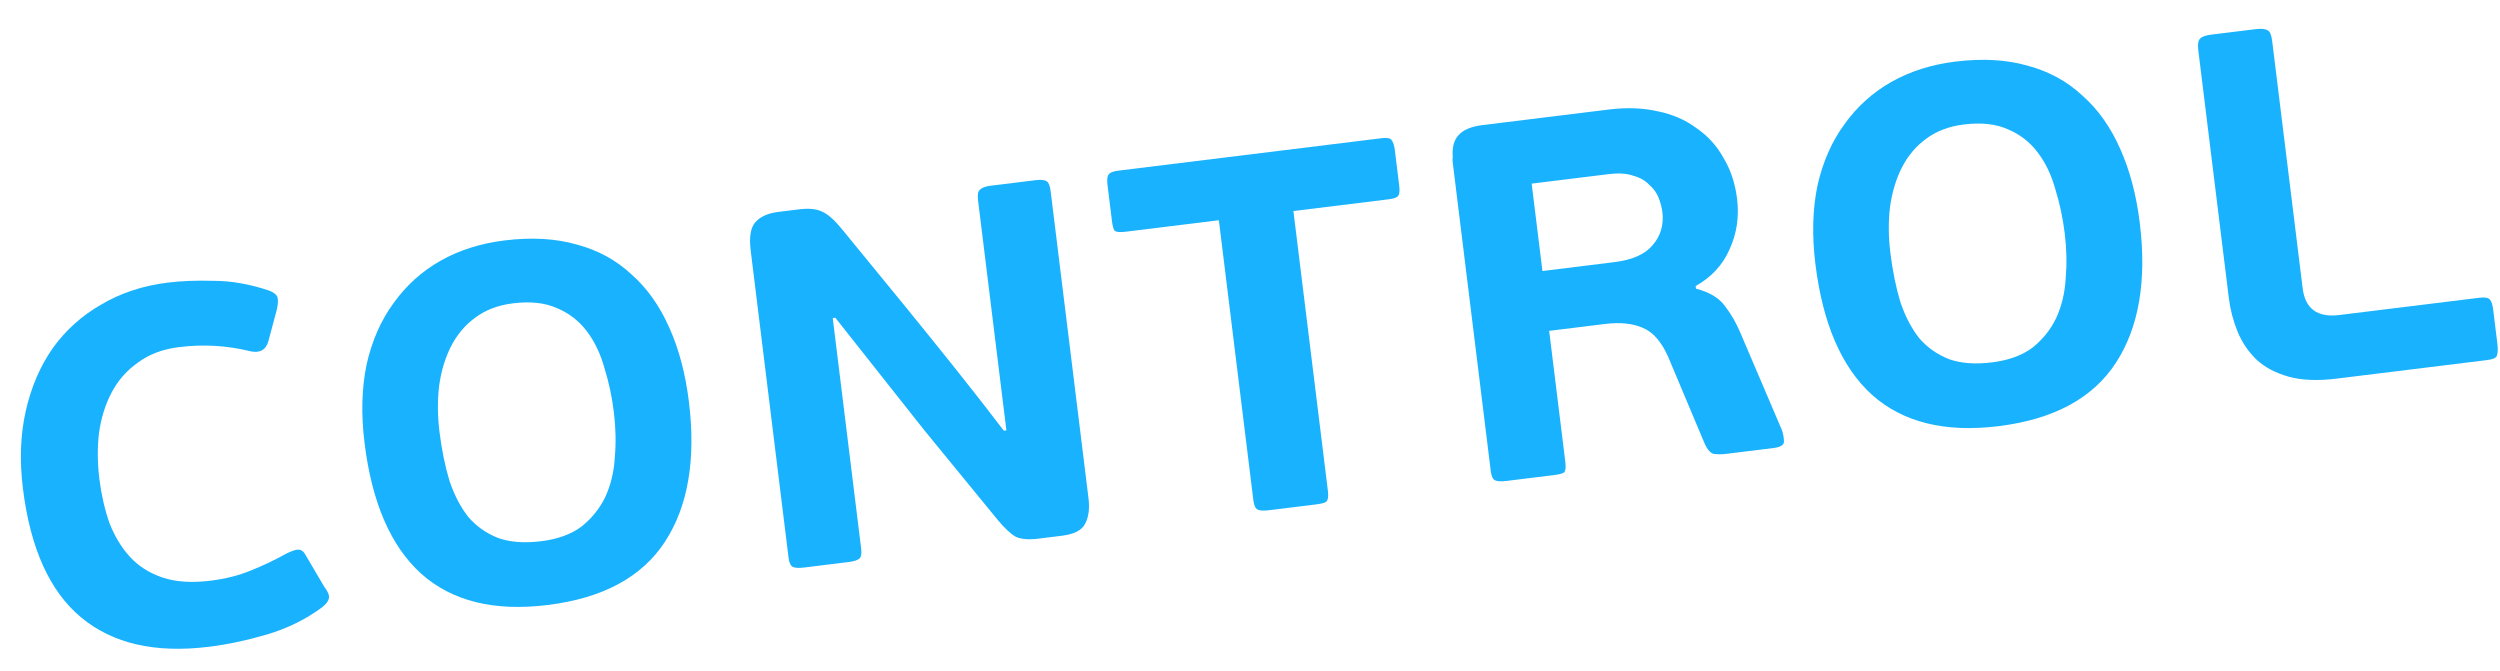
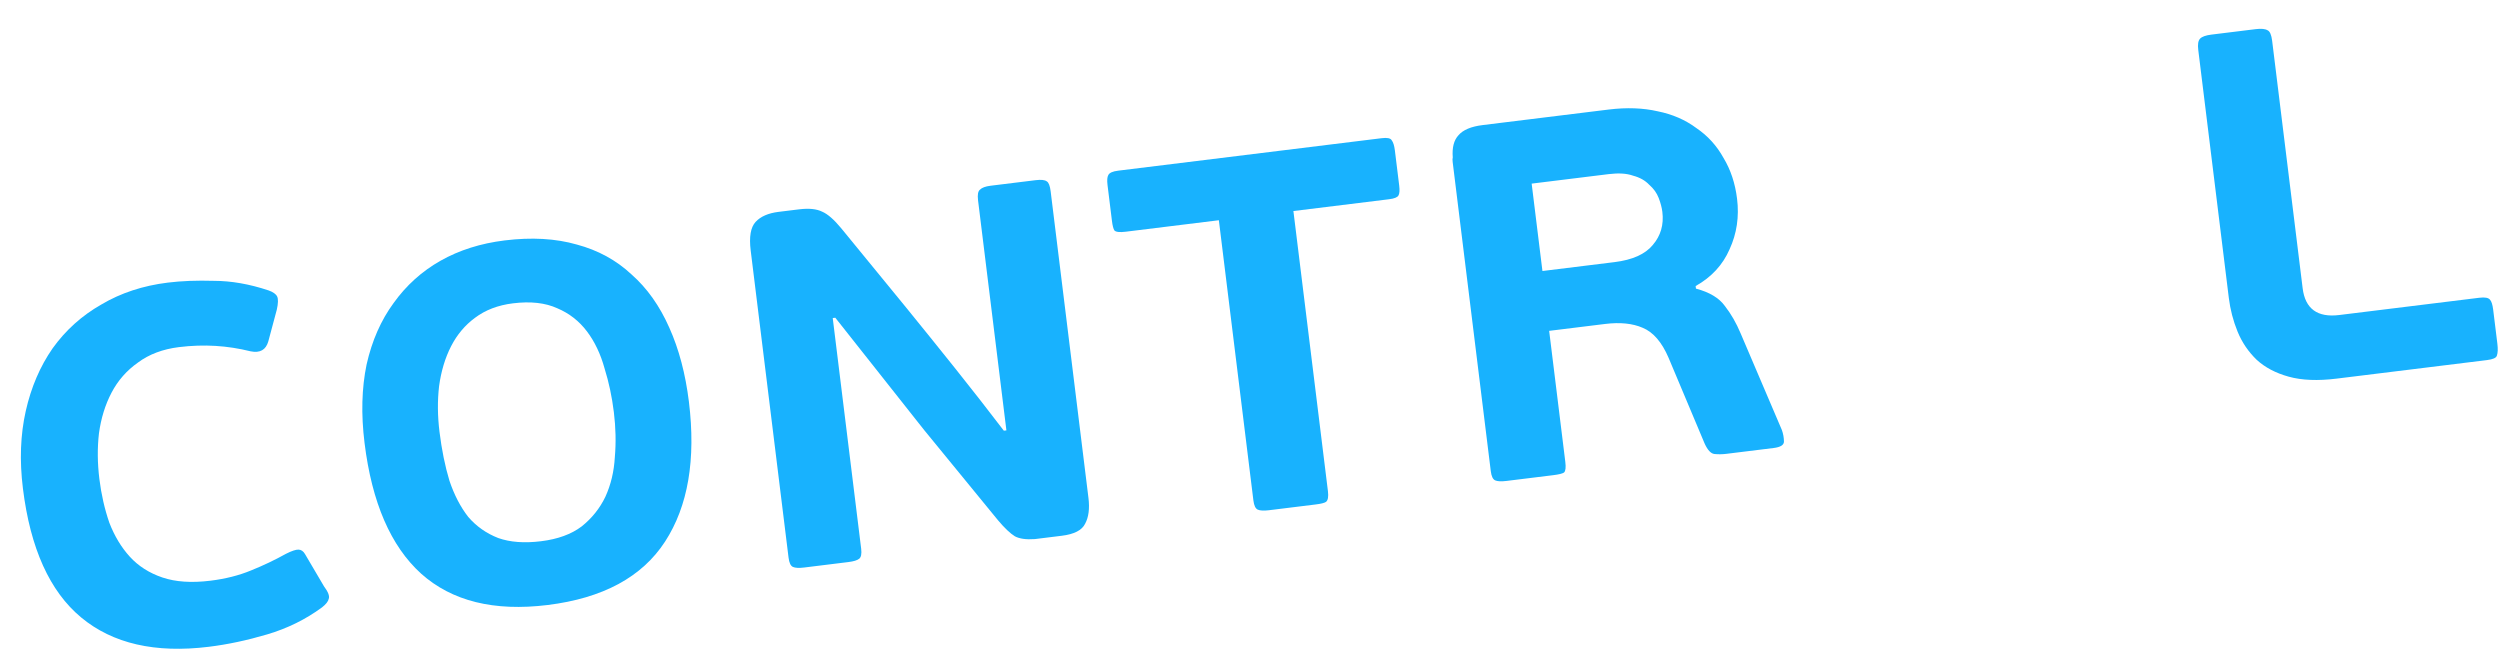
<svg xmlns="http://www.w3.org/2000/svg" width="205" height="55" viewBox="0 0 205 55" fill="none">
  <path d="M191.603 31.047C190.057 31.238 188.749 31.185 187.679 30.889C186.608 30.593 185.731 30.131 185.047 29.502C184.359 28.838 183.835 28.064 183.477 27.181C183.118 26.298 182.881 25.382 182.764 24.434L180.257 4.094C180.2 3.638 180.251 3.328 180.41 3.166C180.568 3.004 180.875 2.895 181.332 2.838L184.968 2.39C185.425 2.334 185.749 2.365 185.942 2.484C186.131 2.568 186.256 2.856 186.316 3.347L188.817 23.634C189.025 25.32 190.025 26.053 191.816 25.832L203.303 24.416C203.76 24.36 204.052 24.413 204.179 24.576C204.301 24.703 204.389 24.978 204.441 25.399L204.785 28.192C204.837 28.614 204.823 28.936 204.744 29.16C204.695 29.344 204.425 29.467 203.933 29.527L191.603 31.047Z" fill="#18B2FE" />
-   <path d="M175.461 18.272C176.046 23.015 175.394 26.839 173.506 29.747C171.617 32.654 168.407 34.387 163.876 34.946C159.485 35.487 156.027 34.63 153.502 32.373C151.012 30.113 149.466 26.541 148.864 21.658C148.574 19.304 148.63 17.157 149.033 15.218C149.471 13.274 150.209 11.595 151.248 10.184C152.282 8.737 153.566 7.58 155.1 6.713C156.633 5.847 158.384 5.292 160.351 5.05C162.564 4.777 164.539 4.89 166.277 5.389C168.01 5.853 169.502 6.668 170.751 7.833C172.031 8.959 173.067 10.418 173.858 12.211C174.645 13.968 175.18 15.989 175.461 18.272ZM169.309 19.137C169.153 17.873 168.898 16.674 168.545 15.541C168.222 14.368 167.741 13.357 167.101 12.509C166.462 11.661 165.653 11.029 164.674 10.615C163.692 10.165 162.48 10.029 161.04 10.207C159.811 10.358 158.772 10.754 157.923 11.394C157.106 11.994 156.452 12.77 155.963 13.721C155.475 14.673 155.146 15.766 154.977 16.999C154.839 18.193 154.85 19.44 155.01 20.74C155.192 22.215 155.464 23.555 155.826 24.758C156.219 25.922 156.733 26.911 157.369 27.724C158.035 28.498 158.855 29.074 159.829 29.454C160.798 29.798 161.968 29.885 163.338 29.716C164.708 29.547 165.817 29.143 166.666 28.504C167.51 27.829 168.159 27.018 168.612 26.071C169.062 25.088 169.321 24.004 169.388 22.819C169.491 21.629 169.465 20.402 169.309 19.137Z" fill="#18B2FE" />
  <path d="M139.068 23.667C140.174 23.959 140.963 24.432 141.436 25.087C141.945 25.737 142.376 26.487 142.73 27.334L146.114 35.262C146.224 35.57 146.28 35.884 146.284 36.204C146.283 36.49 146.002 36.667 145.44 36.736L141.541 37.217C141.225 37.256 140.904 37.26 140.579 37.228C140.29 37.193 140.022 36.905 139.777 36.364L136.826 29.346C136.275 28.059 135.567 27.237 134.703 26.88C133.874 26.518 132.845 26.413 131.615 26.565L127.031 27.13L128.356 37.879C128.412 38.336 128.377 38.626 128.249 38.748C128.117 38.836 127.823 38.908 127.366 38.964L123.52 39.438C123.098 39.49 122.793 39.474 122.605 39.391C122.416 39.307 122.296 39.054 122.244 38.633L119.119 13.287C119.098 13.112 119.1 12.987 119.127 12.912C119.062 12.1 119.219 11.492 119.597 11.089C119.971 10.65 120.632 10.373 121.581 10.256L131.909 8.983C133.384 8.801 134.727 8.849 135.939 9.128C137.145 9.371 138.201 9.83 139.104 10.503C140.038 11.137 140.781 11.955 141.332 12.957C141.914 13.919 142.283 15.033 142.439 16.297C142.621 17.773 142.417 19.153 141.826 20.438C141.271 21.719 140.343 22.725 139.042 23.456L139.068 23.667ZM136.313 17.373C136.27 17.022 136.169 16.642 136.012 16.233C135.855 15.825 135.596 15.464 135.237 15.152C134.908 14.8 134.467 14.552 133.915 14.406C133.392 14.22 132.727 14.178 131.919 14.277L125.596 15.057L126.48 22.223L132.381 21.495C133.857 21.314 134.904 20.846 135.525 20.092C136.18 19.333 136.443 18.427 136.313 17.373Z" fill="#18B2FE" />
  <path d="M114.735 15.219C114.783 15.606 114.762 15.876 114.674 16.029C114.586 16.183 114.331 16.285 113.91 16.337L106.059 17.305L108.891 40.279C108.947 40.736 108.894 41.028 108.731 41.155C108.599 41.243 108.323 41.312 107.901 41.364L104.054 41.839C103.633 41.891 103.328 41.875 103.139 41.791C102.95 41.707 102.83 41.455 102.778 41.033L99.946 18.059L92.306 19.001C91.814 19.061 91.507 19.028 91.384 18.9C91.296 18.768 91.229 18.509 91.181 18.123L90.817 15.172C90.77 14.786 90.79 14.516 90.878 14.362C90.962 14.174 91.232 14.051 91.689 13.995L113.293 11.332C113.75 11.275 114.024 11.331 114.116 11.498C114.243 11.66 114.33 11.935 114.378 12.321L114.735 15.219Z" fill="#18B2FE" />
  <path d="M82.525 35.291L80.2 16.427C80.144 15.97 80.197 15.678 80.36 15.551C80.518 15.389 80.808 15.282 81.229 15.23L84.918 14.775C85.375 14.719 85.682 14.752 85.84 14.876C85.993 14.964 86.098 15.236 86.154 15.693L89.253 40.827C89.361 41.706 89.27 42.412 88.979 42.947C88.724 43.478 88.087 43.806 87.068 43.932L84.855 44.205C84.148 44.256 83.603 44.181 83.222 43.978C82.836 43.74 82.371 43.298 81.828 42.652L75.782 35.266L68.495 26.054L68.284 26.08L70.616 44.997C70.668 45.419 70.613 45.693 70.45 45.82C70.287 45.947 69.995 46.036 69.574 46.088L65.938 46.537C65.516 46.589 65.211 46.573 65.022 46.489C64.834 46.405 64.714 46.153 64.662 45.731L61.557 20.544C61.418 19.42 61.553 18.636 61.962 18.193C62.372 17.751 62.998 17.477 63.841 17.373L65.527 17.166C66.335 17.066 66.967 17.131 67.423 17.36C67.875 17.554 68.394 18.007 68.981 18.719L74.272 25.182C75.617 26.835 76.964 28.505 78.313 30.193C79.662 31.881 80.996 33.589 82.315 35.317L82.525 35.291Z" fill="#18B2FE" />
  <path d="M56.49 32.937C57.074 37.68 56.422 41.505 54.534 44.412C52.646 47.319 49.436 49.052 44.904 49.611C40.513 50.152 37.055 49.295 34.53 47.038C32.04 44.778 30.494 41.206 29.893 36.323C29.602 33.969 29.659 31.822 30.062 29.883C30.5 27.939 31.238 26.261 32.276 24.849C33.31 23.402 34.594 22.245 36.128 21.378C37.662 20.512 39.412 19.957 41.379 19.715C43.592 19.442 45.568 19.555 47.305 20.054C49.039 20.518 50.53 21.333 51.779 22.498C53.059 23.624 54.095 25.084 54.886 26.876C55.674 28.633 56.208 30.654 56.49 32.937ZM50.337 33.803C50.182 32.538 49.927 31.339 49.573 30.206C49.25 29.033 48.769 28.022 48.13 27.174C47.49 26.326 46.681 25.694 45.703 25.28C44.72 24.83 43.509 24.695 42.069 24.872C40.839 25.024 39.8 25.419 38.952 26.059C38.134 26.659 37.481 27.435 36.992 28.387C36.503 29.338 36.174 30.431 36.005 31.664C35.867 32.858 35.878 34.105 36.038 35.405C36.22 36.88 36.492 38.22 36.855 39.423C37.248 40.587 37.762 41.576 38.397 42.389C39.063 43.163 39.883 43.739 40.857 44.119C41.827 44.463 42.996 44.55 44.366 44.381C45.736 44.213 46.846 43.808 47.694 43.169C48.538 42.494 49.187 41.683 49.641 40.736C50.09 39.753 50.349 38.669 50.417 37.484C50.52 36.294 50.493 35.067 50.337 33.803Z" fill="#18B2FE" />
  <path d="M17.254 47.618C18.484 47.466 19.591 47.187 20.575 46.78C21.594 46.37 22.554 45.912 23.455 45.409C23.925 45.173 24.268 45.059 24.483 45.068C24.698 45.078 24.873 45.199 25.009 45.431L26.565 48.075C26.907 48.532 27.038 48.872 26.959 49.096C26.914 49.316 26.729 49.552 26.404 49.806C25.063 50.792 23.567 51.529 21.916 52.018C20.264 52.507 18.666 52.847 17.12 53.037C12.729 53.578 9.242 52.778 6.66 50.635C4.078 48.493 2.484 44.963 1.878 40.045C1.596 37.761 1.674 35.648 2.112 33.704C2.55 31.759 3.284 30.046 4.314 28.564C5.379 27.078 6.711 25.879 8.311 24.969C9.906 24.023 11.722 23.425 13.76 23.174C14.884 23.035 16.144 22.987 17.54 23.029C18.967 23.031 20.461 23.293 22.023 23.814C22.396 23.946 22.631 24.113 22.727 24.315C22.823 24.517 22.814 24.875 22.699 25.389L22.003 27.988C21.804 28.691 21.321 28.964 20.553 28.809C19.596 28.57 18.633 28.422 17.663 28.363C16.692 28.304 15.698 28.338 14.679 28.463C13.344 28.628 12.22 29.052 11.305 29.735C10.387 30.383 9.668 31.203 9.148 32.194C8.628 33.186 8.284 34.298 8.115 35.531C7.977 36.725 7.988 37.972 8.148 39.272C8.304 40.536 8.576 41.733 8.965 42.862C9.385 43.952 9.945 44.881 10.646 45.651C11.347 46.42 12.238 46.988 13.317 47.354C14.396 47.72 15.709 47.808 17.254 47.618Z" fill="#18B2FE" />
</svg>